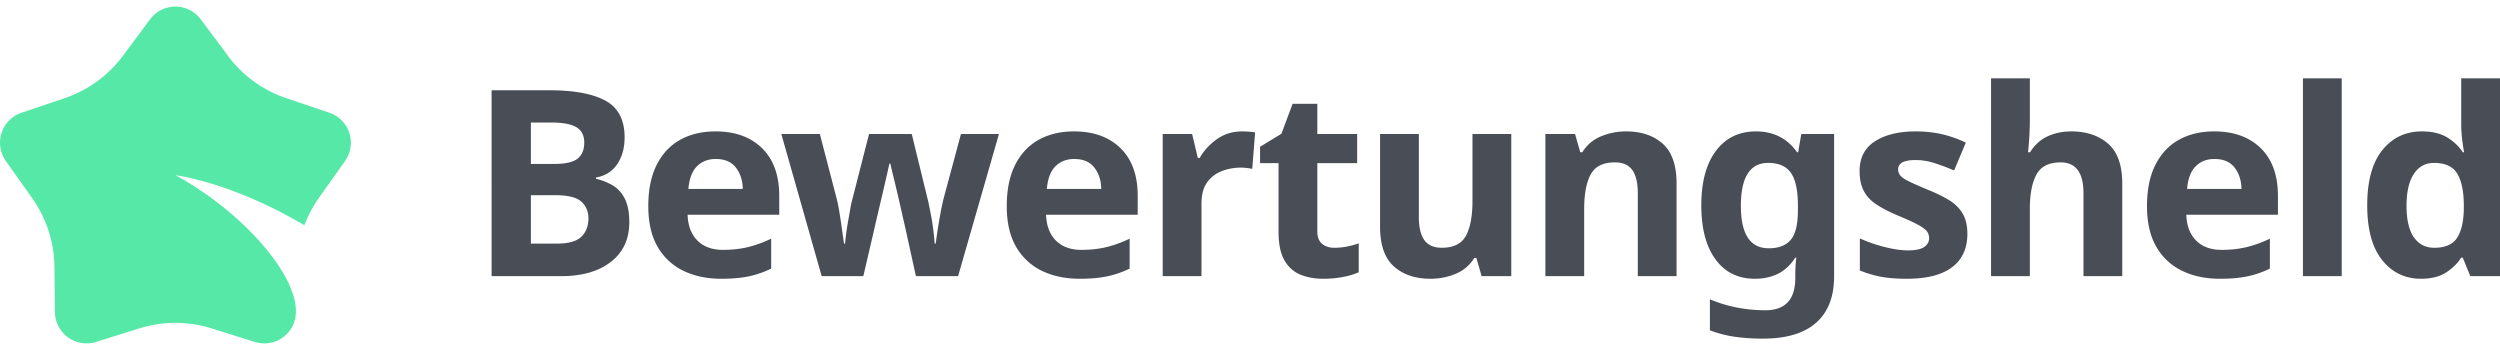
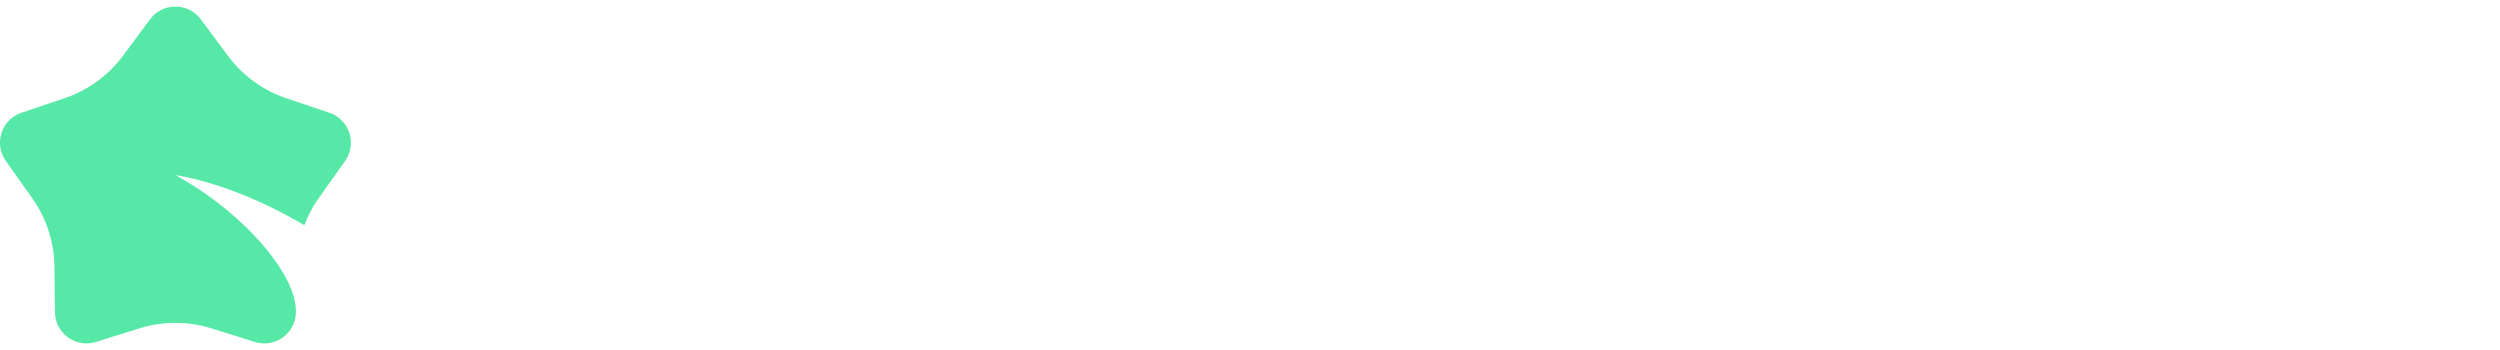
<svg xmlns="http://www.w3.org/2000/svg" viewBox="0 0 200 28">
  <g fill="#494d56">
-     <path d="M39.326 7.222h4.623c1.972 0 3.468.278 4.489.833 1.02.556 1.53 1.535 1.53 2.937 0 .847-.198 1.561-.593 2.145-.396.583-.962.937-1.697 1.062v.104c.485.111.933.288 1.343.531.41.243.732.6.969 1.073.235.472.353 1.096.353 1.874 0 1.347-.49 2.402-1.468 3.165s-2.308 1.146-3.988 1.146h-5.56V7.222Zm3.145 5.894h1.833c.916 0 1.551-.142 1.905-.427.354-.284.531-.711.531-1.28 0-.57-.208-.98-.624-1.23s-1.077-.375-1.979-.375h-1.666v3.312Zm0 2.5v3.873h2.062c.944 0 1.603-.184 1.978-.553.375-.367.563-.857.563-1.467 0-.556-.192-1.004-.573-1.344-.382-.34-1.073-.51-2.072-.51H42.47ZM57.237 10.512c1.569 0 2.811.448 3.728 1.344.916.895 1.374 2.17 1.374 3.821v1.5h-7.33c.027.875.287 1.562.78 2.062.493.5 1.177.75 2.051.75.722 0 1.386-.073 1.99-.219a9.582 9.582 0 0 0 1.864-.677v2.395a7.73 7.73 0 0 1-1.77.614c-.612.132-1.354.199-2.23.199-1.138 0-2.144-.212-3.02-.636a4.737 4.737 0 0 1-2.06-1.916c-.5-.854-.75-1.94-.75-3.26s.225-2.422.676-3.31 1.08-1.556 1.885-2c.805-.444 1.742-.667 2.812-.667Zm.02 2.208c-.61 0-1.11.195-1.499.583-.389.39-.618.993-.687 1.812h4.352c-.013-.68-.197-1.25-.552-1.707-.353-.459-.892-.688-1.614-.688ZM73.273 22.092l-.875-3.978a99.873 99.873 0 0 1-.24-1.051 153.683 153.683 0 0 0-.697-2.979c-.111-.45-.187-.78-.229-.989h-.083c-.042.208-.115.538-.219.99a513.772 513.772 0 0 1-.698 2.988 88.17 88.17 0 0 0-.25 1.083l-.916 3.936h-3.332l-3.228-11.371h3.082l1.312 5.04c.097.361.184.78.26 1.26.077.479.146.944.209 1.395.062.452.114.81.156 1.073h.083c.014-.194.042-.455.083-.782.042-.326.094-.662.157-1.01.062-.346.118-.659.166-.937.049-.277.087-.472.115-.583l1.395-5.456h3.416l1.333 5.456c.041.195.104.507.187.937a20.05 20.05 0 0 1 .313 2.375h.083a48.24 48.24 0 0 1 .385-2.447c.09-.493.184-.92.281-1.281l1.354-5.04h3.04l-3.269 11.371h-3.374ZM85.914 10.512c1.57 0 2.812.448 3.728 1.344.917.895 1.375 2.17 1.375 3.821v1.5h-7.33c.027.875.287 1.562.78 2.062.493.5 1.177.75 2.051.75.722 0 1.385-.073 1.99-.219a9.582 9.582 0 0 0 1.863-.677v2.395a7.73 7.73 0 0 1-1.77.614c-.611.132-1.354.199-2.229.199-1.138 0-2.144-.212-3.02-.636a4.737 4.737 0 0 1-2.061-1.916c-.5-.854-.75-1.94-.75-3.26s.226-2.422.677-3.31 1.08-1.556 1.885-2c.805-.444 1.742-.667 2.811-.667Zm.021 2.208c-.61 0-1.11.195-1.5.583-.388.39-.617.993-.687 1.812h4.353c-.014-.68-.198-1.25-.552-1.707-.354-.459-.892-.688-1.614-.688ZM99.368 10.512c.152 0 .333.008.541.022.209.014.375.034.5.062l-.229 2.915a3.602 3.602 0 0 0-.437-.072 4.192 4.192 0 0 0-2 .25c-.486.187-.878.489-1.176.905s-.448.986-.448 1.708v5.79h-3.103V10.721h2.353l.458 1.916h.146a4.706 4.706 0 0 1 1.375-1.5c.583-.416 1.256-.625 2.02-.625ZM106.74 19.822c.347 0 .68-.032 1-.094.32-.062.638-.149.958-.26v2.311a5.552 5.552 0 0 1-1.24.375 8.32 8.32 0 0 1-1.613.147c-.68 0-1.288-.112-1.823-.334-.534-.222-.957-.604-1.27-1.145-.312-.542-.469-1.305-.469-2.292v-5.477h-1.478v-1.312l1.708-1.04.895-2.396h1.979v2.416h3.186v2.332h-3.186v5.477c0 .43.124.754.374.969s.576.323.979.323ZM120.902 10.72v11.372h-2.374l-.417-1.458h-.166a3.13 3.13 0 0 1-1.49 1.27 5.17 5.17 0 0 1-2.01.397c-1.221 0-2.2-.33-2.936-.99-.736-.66-1.104-1.718-1.104-3.176V10.72h3.103v6.643c0 .82.146 1.434.438 1.843s.756.615 1.395.615c.944 0 1.59-.323 1.937-.969.347-.646.52-1.572.52-2.78V10.72h3.104ZM130.086 10.512c1.222 0 2.2.33 2.937.99.735.66 1.103 1.718 1.103 3.176v7.414h-3.103v-6.644c0-.819-.146-1.433-.437-1.842-.292-.41-.757-.615-1.395-.615-.945 0-1.59.323-1.937.968-.348.646-.52 1.572-.52 2.78v5.353h-3.104V10.721h2.374l.417 1.458h.167a3.126 3.126 0 0 1 1.488-1.27 5.165 5.165 0 0 1 2.01-.397ZM140.478 10.512c1.403 0 2.5.556 3.291 1.667h.083l.25-1.458h2.625v11.391c0 1.625-.48 2.86-1.438 3.708-.958.846-2.374 1.27-4.249 1.27-.805 0-1.55-.049-2.238-.146a9.267 9.267 0 0 1-2.01-.52v-2.479c1.388.583 2.867.875 4.436.875 1.597 0 2.395-.861 2.395-2.582v-.23c0-.221.007-.46.02-.718a7.96 7.96 0 0 1 .063-.677h-.083c-.389.597-.854 1.028-1.395 1.292s-1.153.396-1.833.396c-1.347 0-2.399-.518-3.155-1.552-.757-1.035-1.135-2.475-1.135-4.322 0-1.86.388-3.311 1.166-4.352.778-1.042 1.847-1.563 3.208-1.563Zm.98 2.52c-1.458 0-2.188 1.146-2.188 3.437 0 2.263.743 3.394 2.229 3.394.791 0 1.378-.225 1.76-.677.381-.45.573-1.239.573-2.363v-.375c0-1.222-.188-2.096-.563-2.624s-.979-.791-1.812-.791ZM157.39 18.718c0 1.153-.406 2.038-1.218 2.655-.813.618-2.024.928-3.635.928-.791 0-1.472-.053-2.04-.157a8.387 8.387 0 0 1-1.709-.51v-2.562a11.76 11.76 0 0 0 1.98.687c.708.18 1.332.271 1.874.271.596 0 1.027-.09 1.291-.27.264-.18.396-.417.396-.709a.904.904 0 0 0-.157-.52c-.103-.153-.33-.327-.676-.521-.348-.194-.89-.444-1.625-.75-.722-.305-1.309-.607-1.76-.906-.451-.298-.788-.66-1.01-1.083-.222-.423-.333-.954-.333-1.593 0-1.055.41-1.846 1.229-2.374.818-.528 1.908-.792 3.27-.792.708 0 1.38.07 2.02.209a9.365 9.365 0 0 1 1.978.687l-.937 2.228a18.423 18.423 0 0 0-1.583-.593 4.98 4.98 0 0 0-1.52-.24c-.916 0-1.375.25-1.375.75 0 .18.06.344.177.49s.347.301.687.468c.34.167.844.389 1.51.667.653.263 1.215.538 1.687.822.472.285.836.642 1.094 1.073.257.43.385.979.385 1.645ZM162.388 6.264v3.228c0 .57-.018 1.108-.053 1.614-.034.507-.066.864-.093 1.073h.166c.361-.584.826-1.007 1.396-1.27.57-.264 1.2-.397 1.895-.397 1.222 0 2.207.33 2.957.99.75.66 1.125 1.718 1.125 3.176v7.414h-3.103v-6.644c0-1.638-.611-2.457-1.833-2.457-.93 0-1.572.323-1.927.968-.353.646-.53 1.572-.53 2.78v5.353h-3.103V6.264h3.103ZM177.133 10.512c1.569 0 2.811.448 3.728 1.344.916.895 1.374 2.17 1.374 3.821v1.5h-7.33c.027.875.287 1.562.78 2.062.493.5 1.177.75 2.051.75.722 0 1.386-.073 1.99-.219a9.582 9.582 0 0 0 1.864-.677v2.395c-.57.278-1.16.483-1.77.614-.612.132-1.355.199-2.23.199-1.137 0-2.144-.212-3.019-.636a4.728 4.728 0 0 1-2.061-1.916c-.5-.854-.75-1.94-.75-3.26s.225-2.422.677-3.31c.45-.89 1.078-1.556 1.884-2 .805-.444 1.743-.667 2.812-.667Zm.02 2.208c-.61 0-1.11.195-1.499.583-.389.39-.618.993-.687 1.812h4.352c-.014-.68-.197-1.25-.551-1.707-.354-.459-.893-.688-1.615-.688ZM187.338 22.092h-3.104V6.264h3.104v15.828ZM193.669 22.3c-1.264 0-2.295-.496-3.093-1.49-.798-.992-1.198-2.453-1.198-4.383 0-1.944.403-3.415 1.208-4.415.805-1 1.86-1.5 3.166-1.5.819 0 1.492.16 2.02.48.527.32.944.715 1.25 1.187h.104c-.042-.222-.091-.545-.146-.969a9.93 9.93 0 0 1-.083-1.301V6.264H200v15.828h-2.374l-.605-1.479h-.124c-.306.472-.716.871-1.229 1.198s-1.18.49-2 .49Zm1.083-2.478c.846 0 1.443-.254 1.79-.76.347-.507.535-1.267.563-2.28v-.334c0-1.096-.17-1.94-.51-2.53-.34-.59-.969-.885-1.885-.885-.681 0-1.215.295-1.604.885s-.583 1.44-.583 2.55c0 1.112.194 1.948.583 2.51.39.562.937.844 1.646.844Z" />
-   </g>
+     </g>
  <path fill="#56e8a6" d="M14.035 14.015c5.226 2.833 9.8 7.912 9.633 11.054a2.556 2.556 0 0 1-.032.299 2.499 2.499 0 0 1-.132.492v.002a2.533 2.533 0 0 1-3.114 1.493l-3.476-1.086a9.655 9.655 0 0 0-5.758 0L7.68 27.355a2.53 2.53 0 0 1-3.285-2.387l-.041-3.64a9.655 9.655 0 0 0-1.78-5.477L.468 12.88a2.53 2.53 0 0 1 1.255-3.862l3.45-1.165A9.655 9.655 0 0 0 9.83 4.47l2.174-2.922a2.53 2.53 0 0 1 4.06 0L18.24 4.47a9.655 9.655 0 0 0 4.659 3.384l3.45 1.165a2.53 2.53 0 0 1 1.254 3.862l-2.106 2.97a9.646 9.646 0 0 0-1.149 2.17c-5.87-3.474-10.312-4.006-10.312-4.006Z" />
</svg>